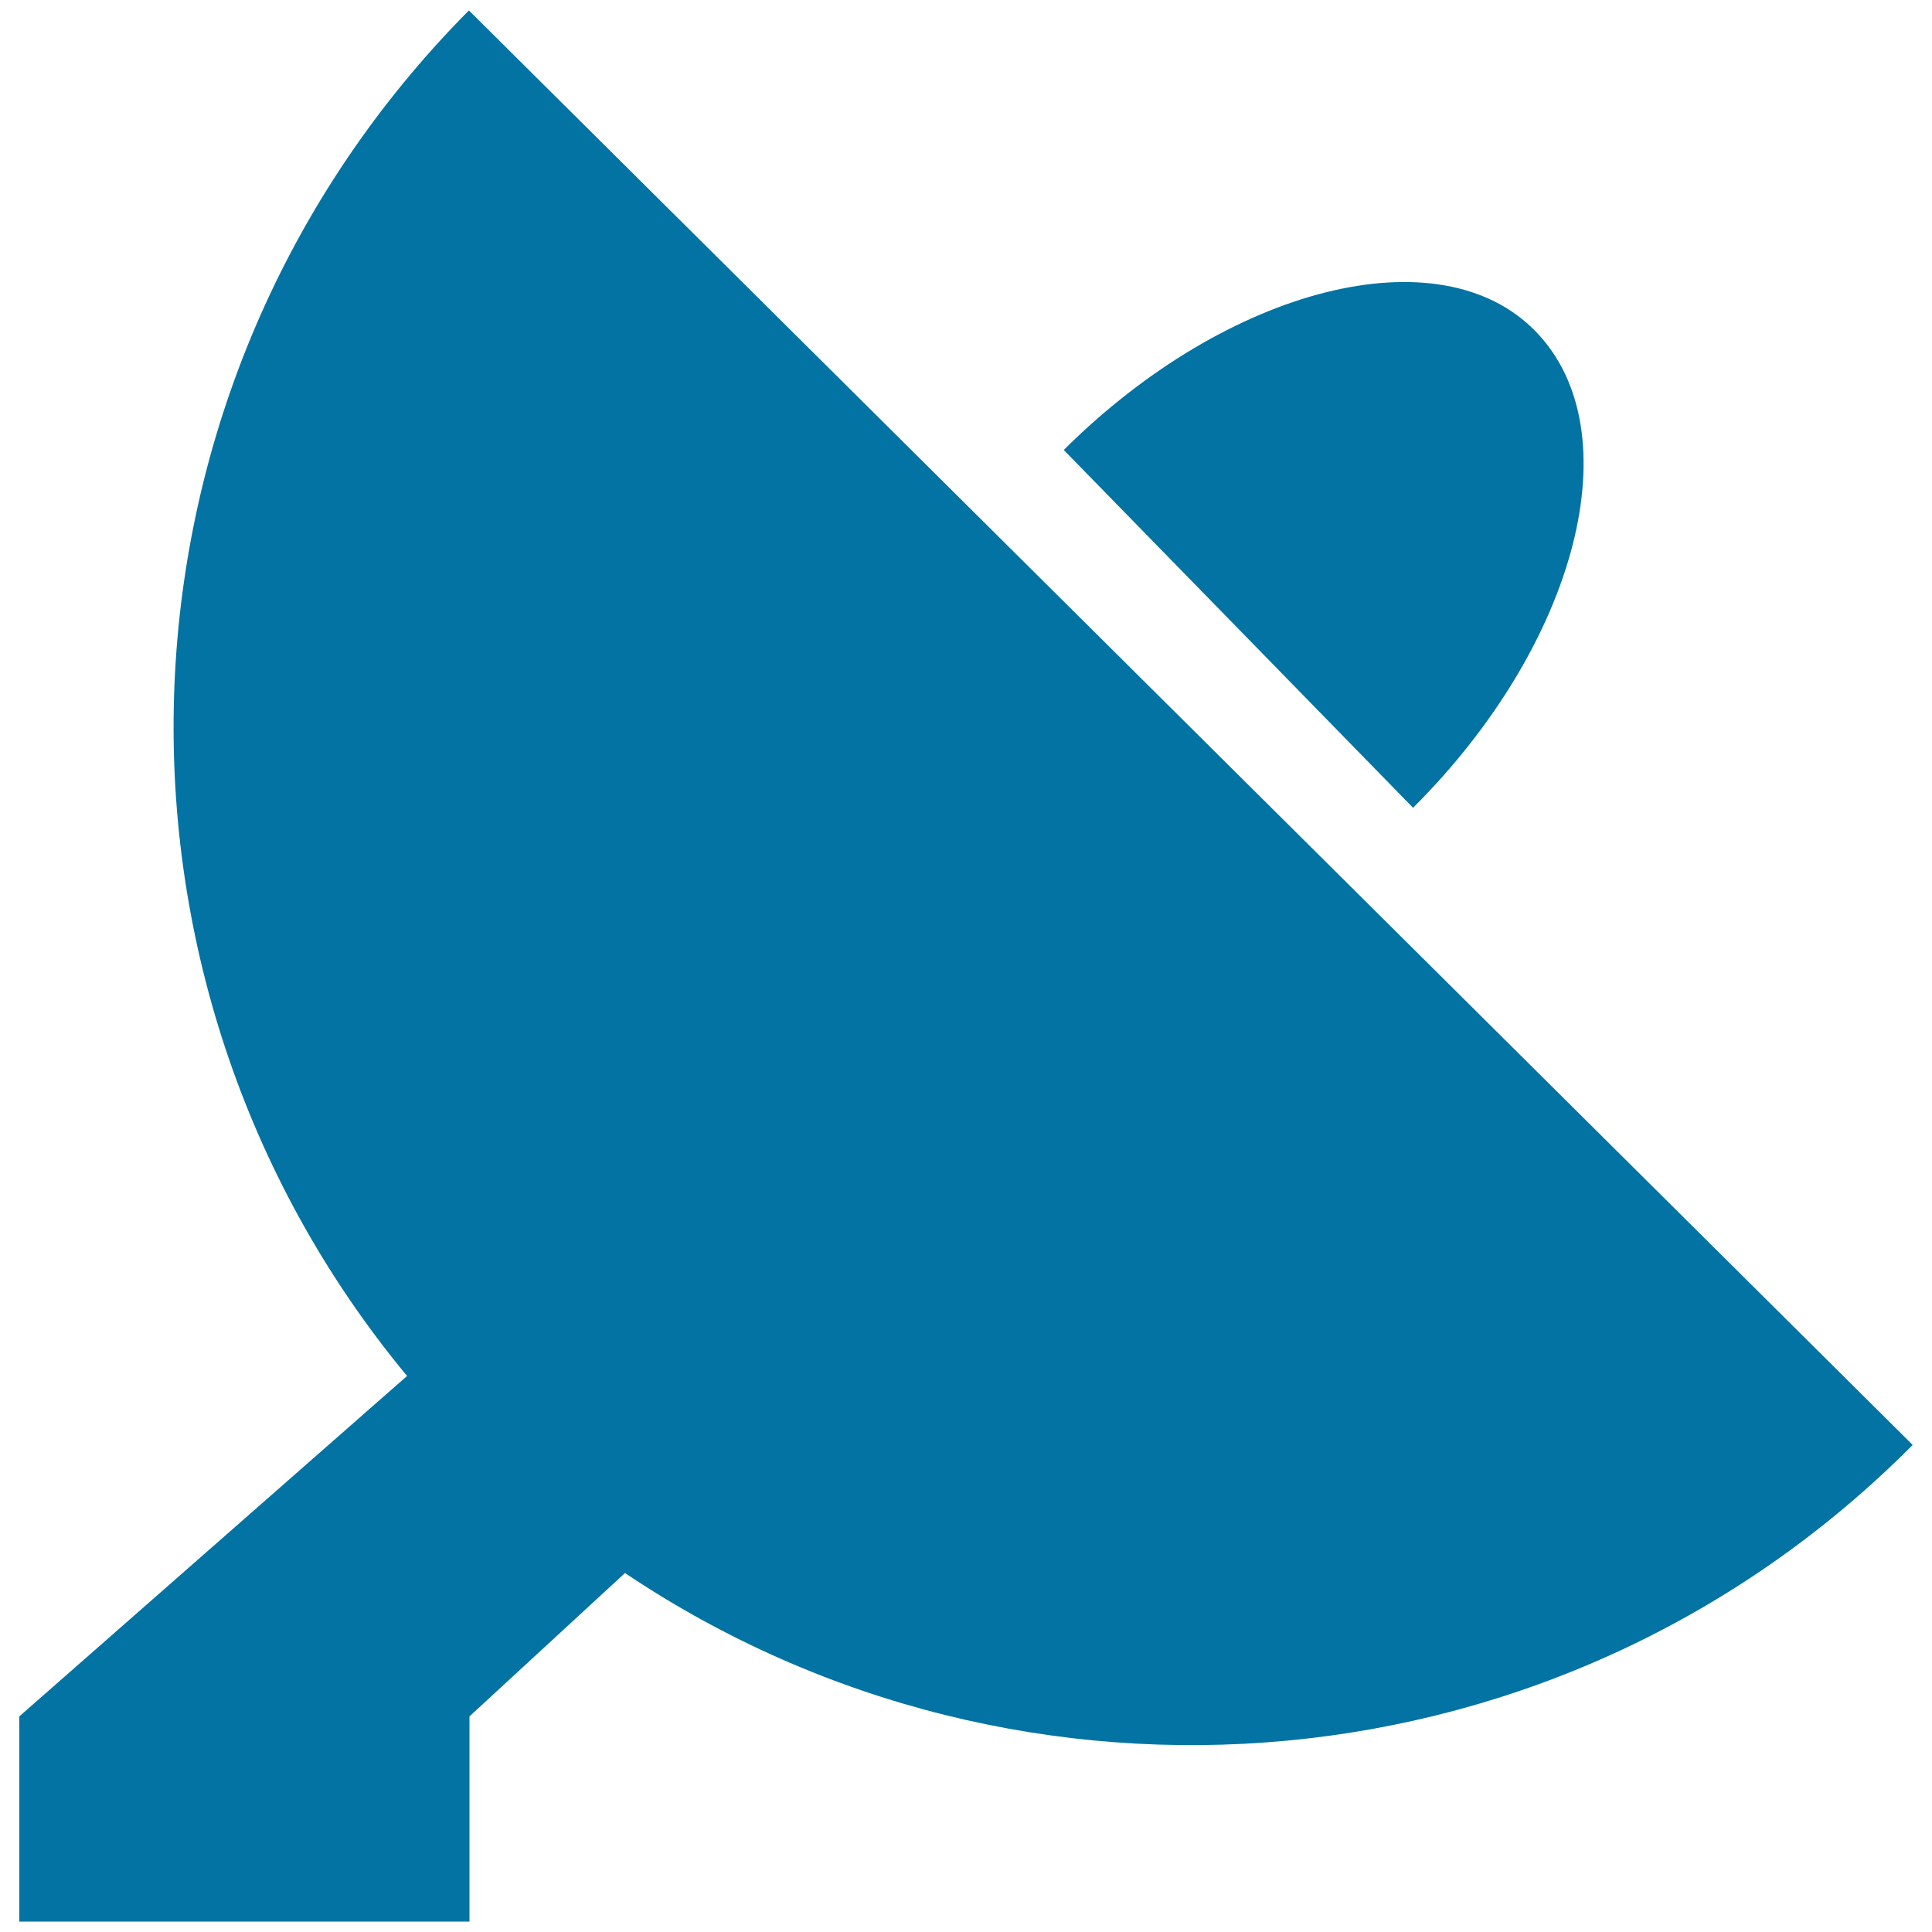
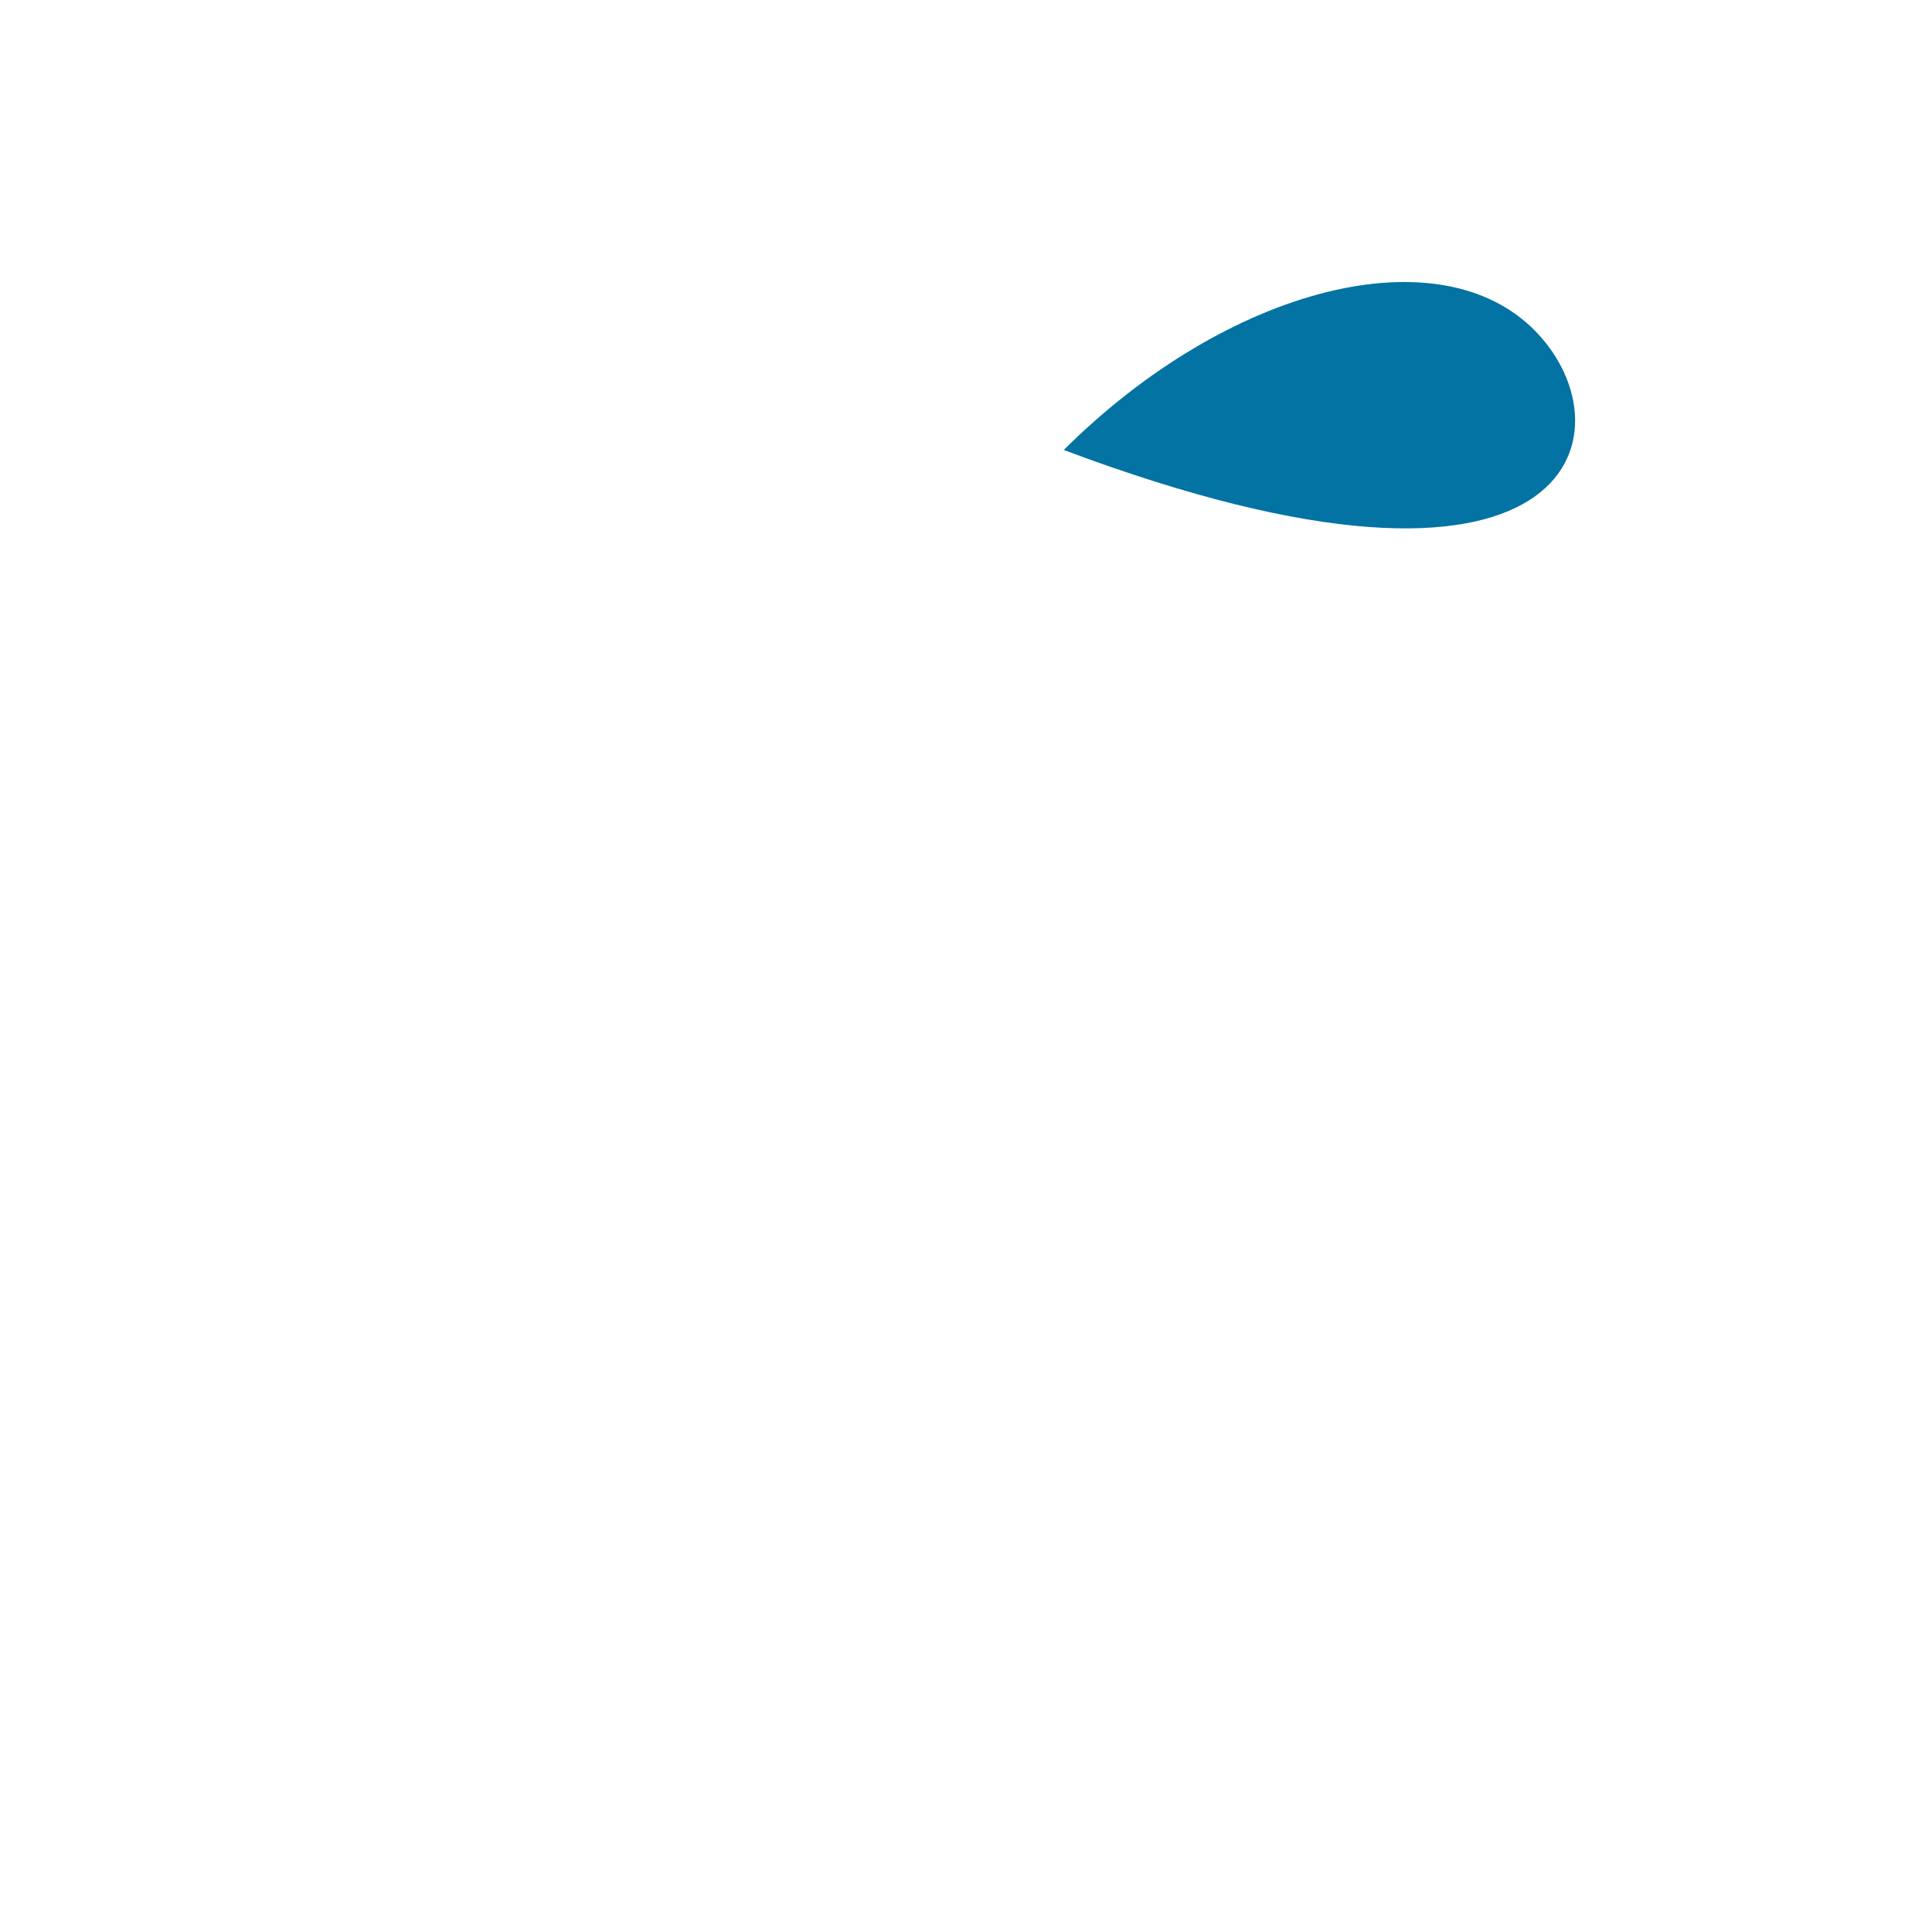
<svg xmlns="http://www.w3.org/2000/svg" viewBox="0 0 1000 1000" style="fill:#0273a2">
  <title>Parabolic Antenna Dish SVG icon</title>
  <g>
    <g>
-       <path d="M794.9,171.6c-49.4-51-159.1-23.5-244.3,61.3l180.8,185.2C816.9,332.9,844.9,223,794.9,171.6z" />
-       <path d="M990,747.9L242.7,5.4c-192.6,194.1-203.1,500.4-32,706.8L10,888.4v106.2h233V888.4l80.5-74.2C528.8,952.1,809.2,929.8,990,747.9z" />
+       <path d="M794.9,171.6c-49.4-51-159.1-23.5-244.3,61.3C816.9,332.9,844.9,223,794.9,171.6z" />
    </g>
  </g>
</svg>